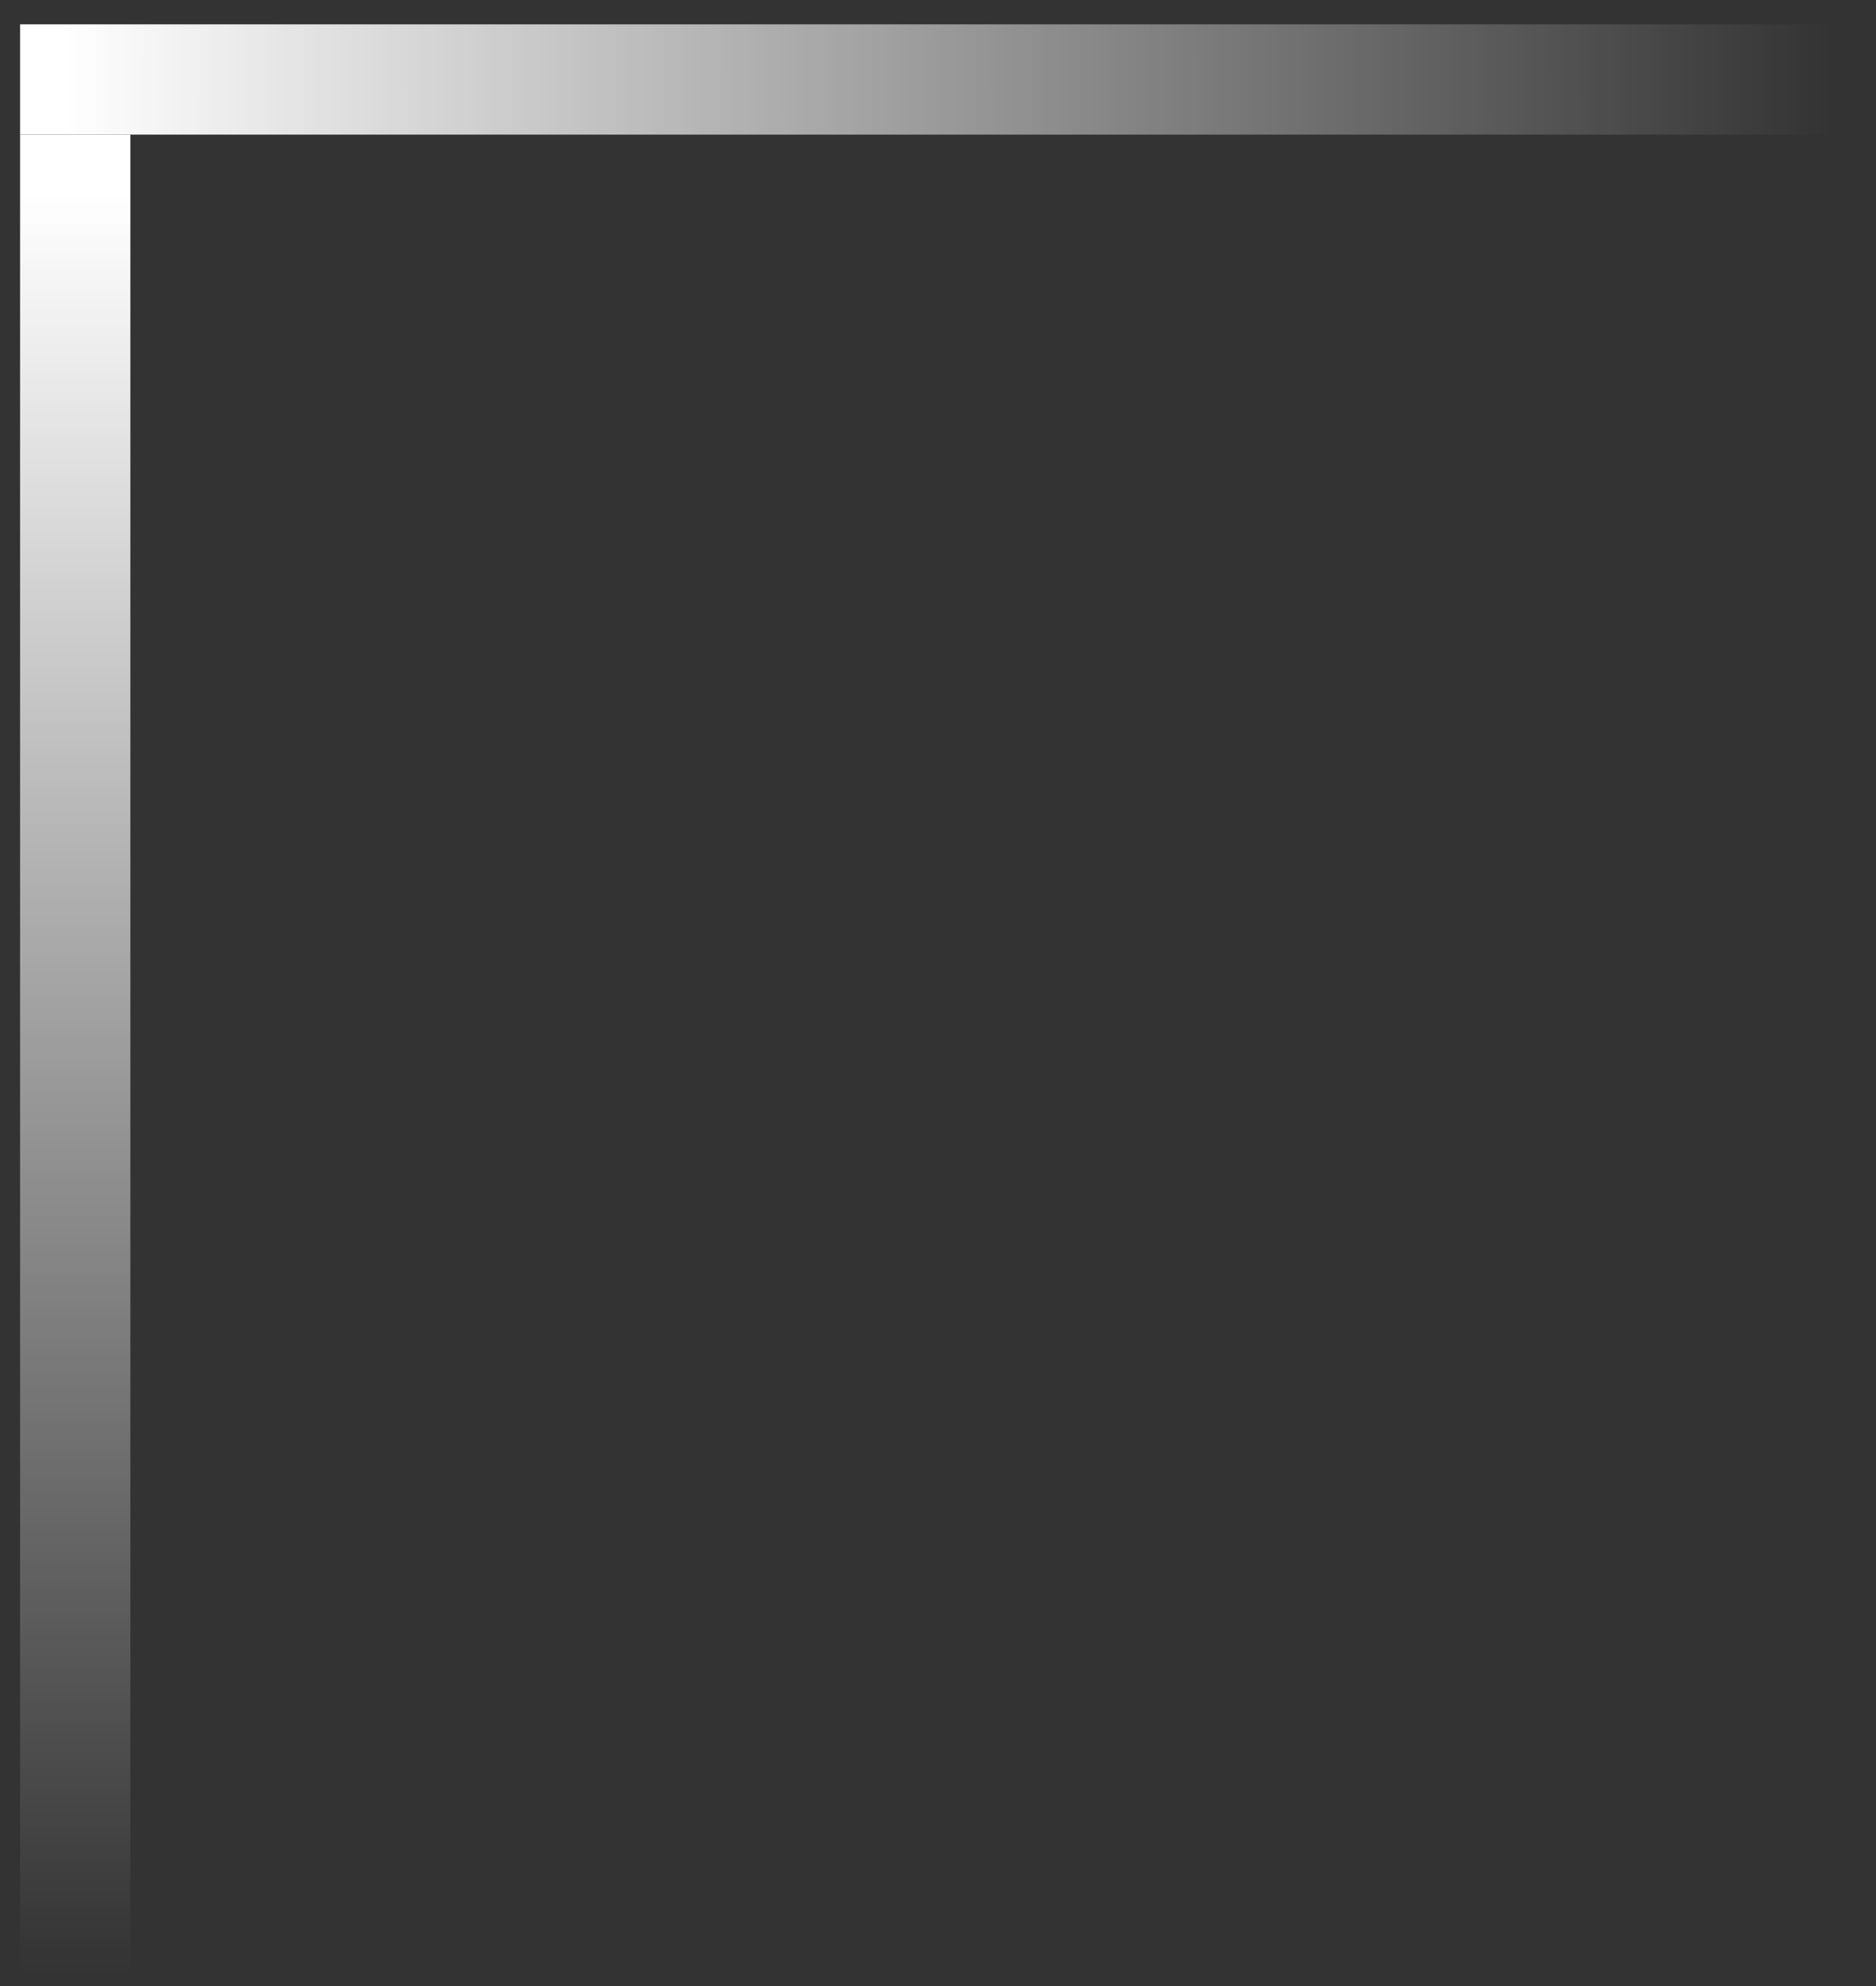
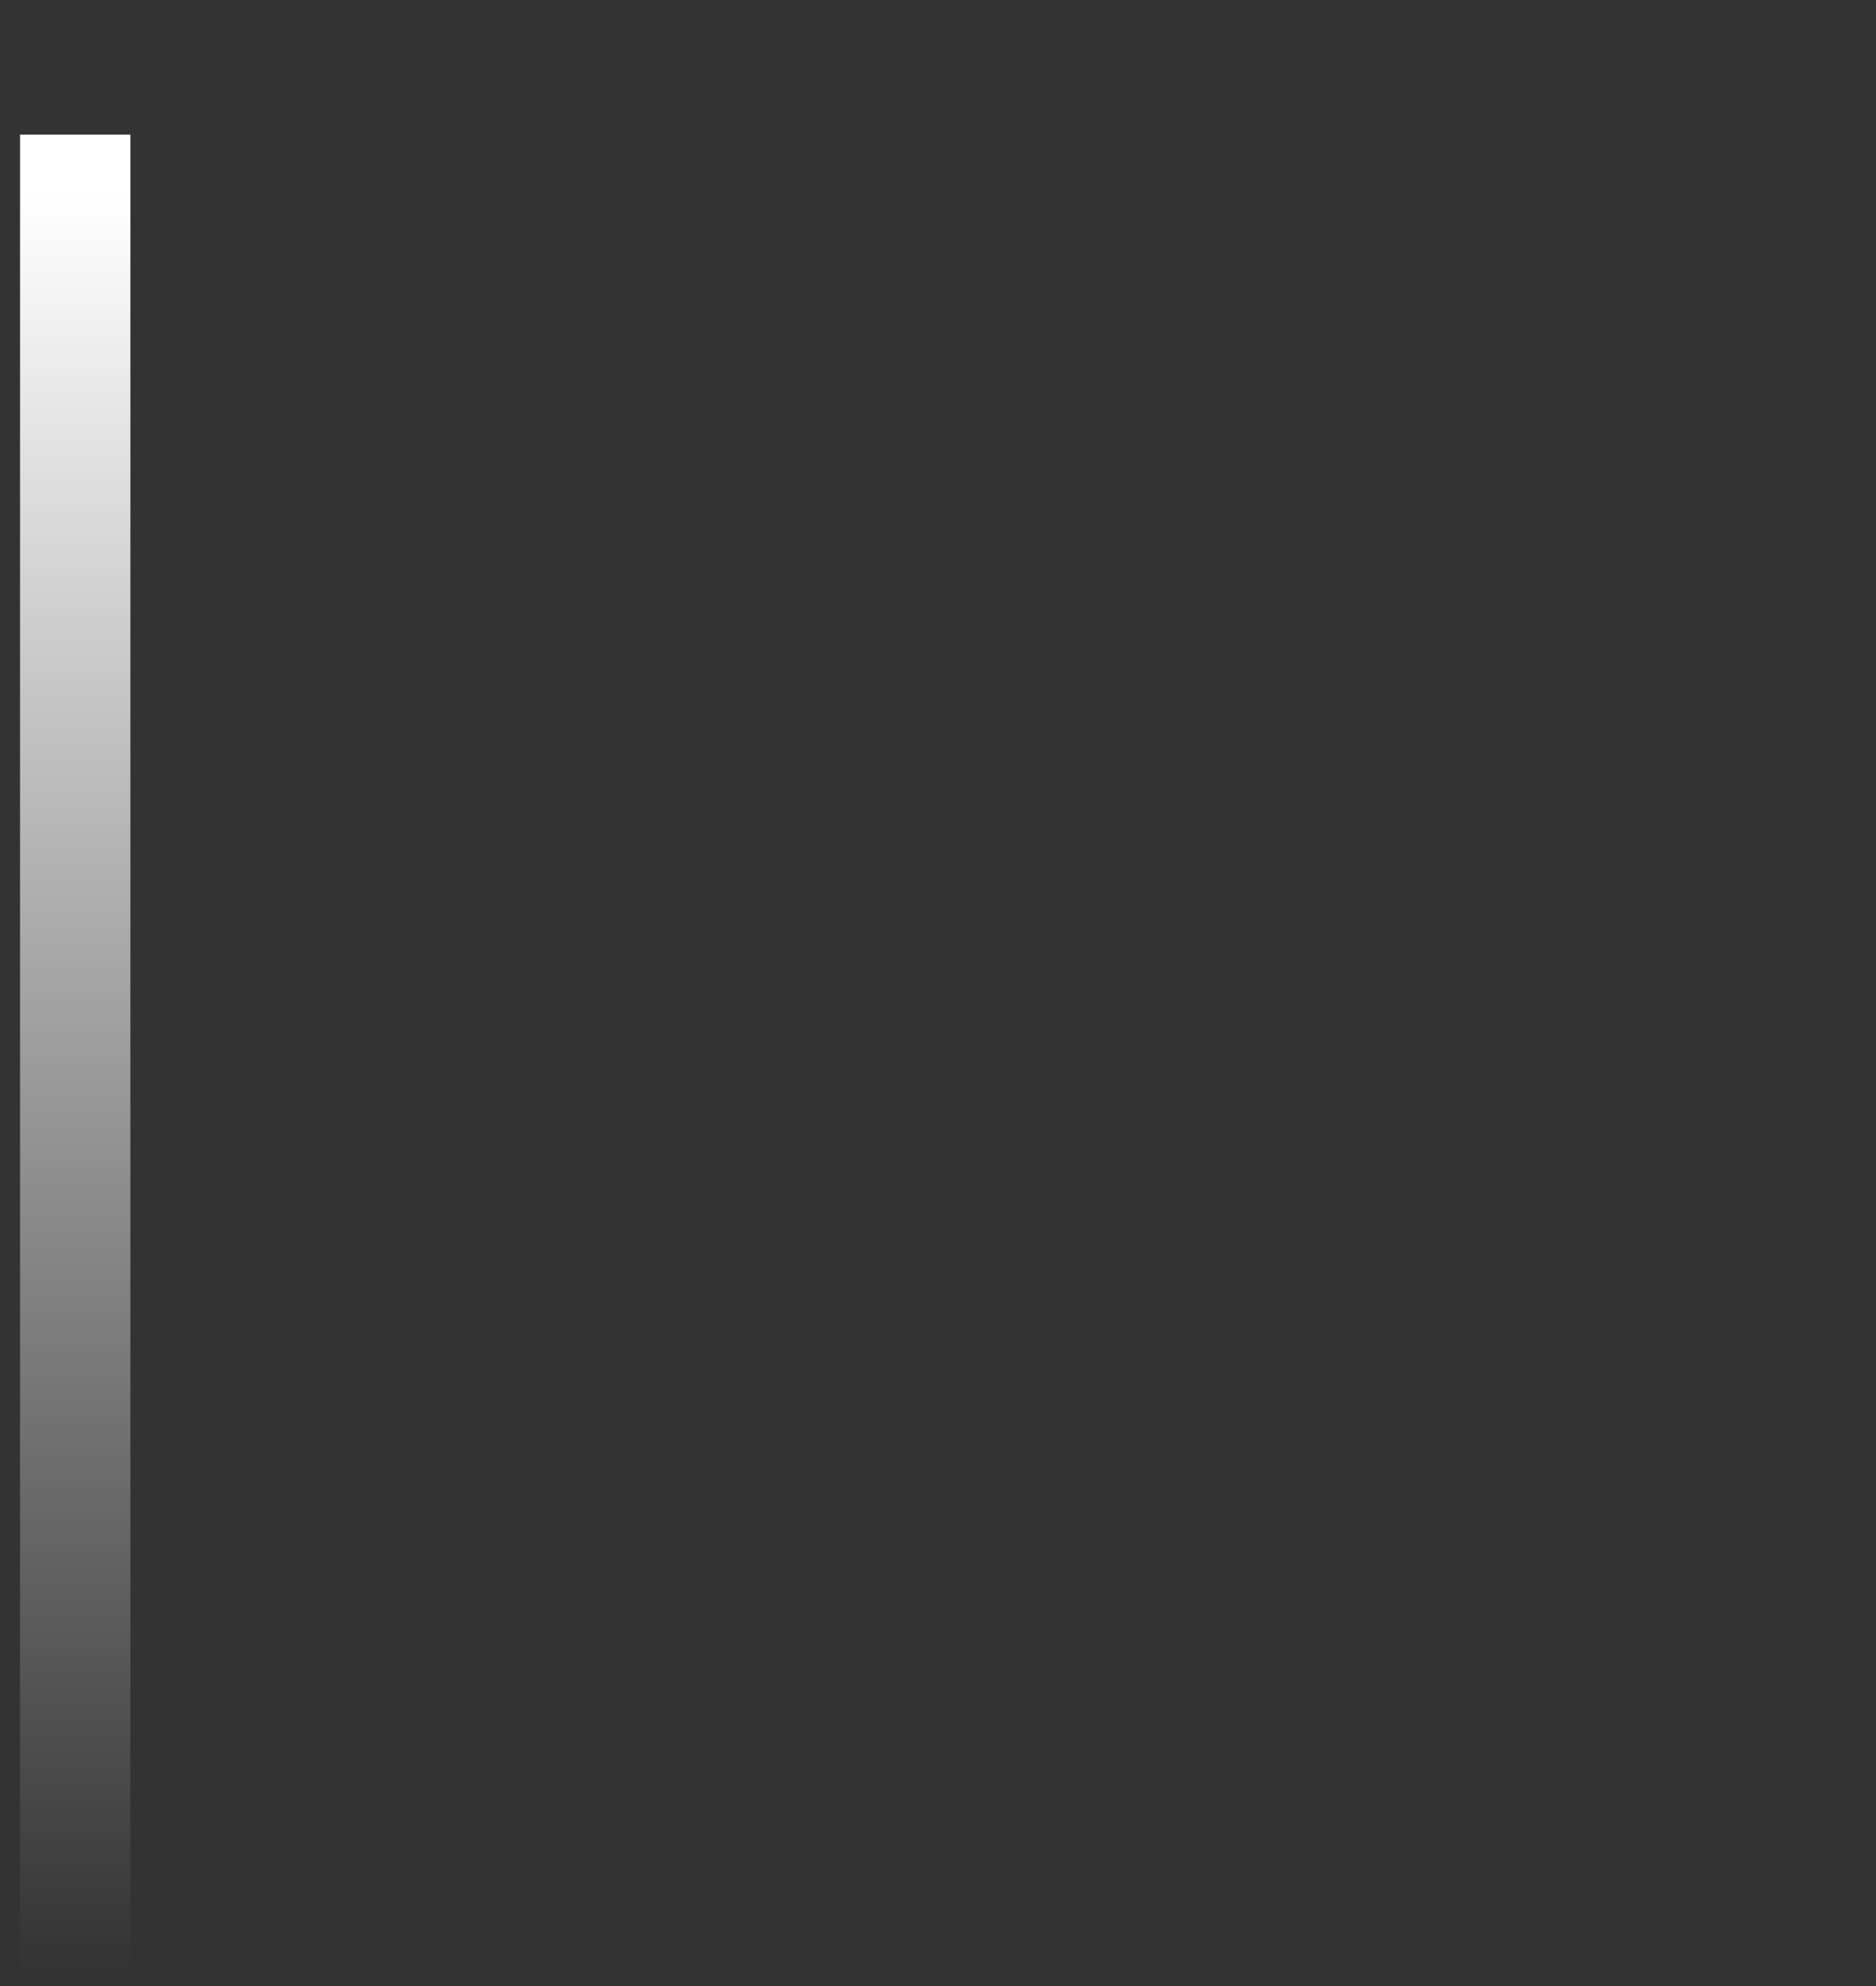
<svg xmlns="http://www.w3.org/2000/svg" width="51" height="54" viewBox="0 0 51 54" fill="none">
  <rect x="0" y="0" width="51" height="54" fill="#333333" stroke="none" />
  <line x1="2.045" y1="3.661" x2="2.045" y2="53.661" stroke="url(#paint0_linear_1804_433)" stroke-width="3" />
-   <line x1="0.545" y1="2.161" x2="50.545" y2="2.161" stroke="url(#paint1_linear_1804_433)" stroke-width="3" />
  <defs>
    <linearGradient id="paint0_linear_1804_433" x1="0.545" y1="5.239" x2="0.545" y2="53.661" gradientUnits="userSpaceOnUse">
      <stop stop-color="white" />
      <stop offset="1" stop-color="white" stop-opacity="0" />
    </linearGradient>
    <linearGradient id="paint1_linear_1804_433" x1="1.767" y1="2.981" x2="49.81" y2="2.891" gradientUnits="userSpaceOnUse">
      <stop stop-color="white" />
      <stop offset="1" stop-color="white" stop-opacity="0" />
    </linearGradient>
  </defs>
</svg>